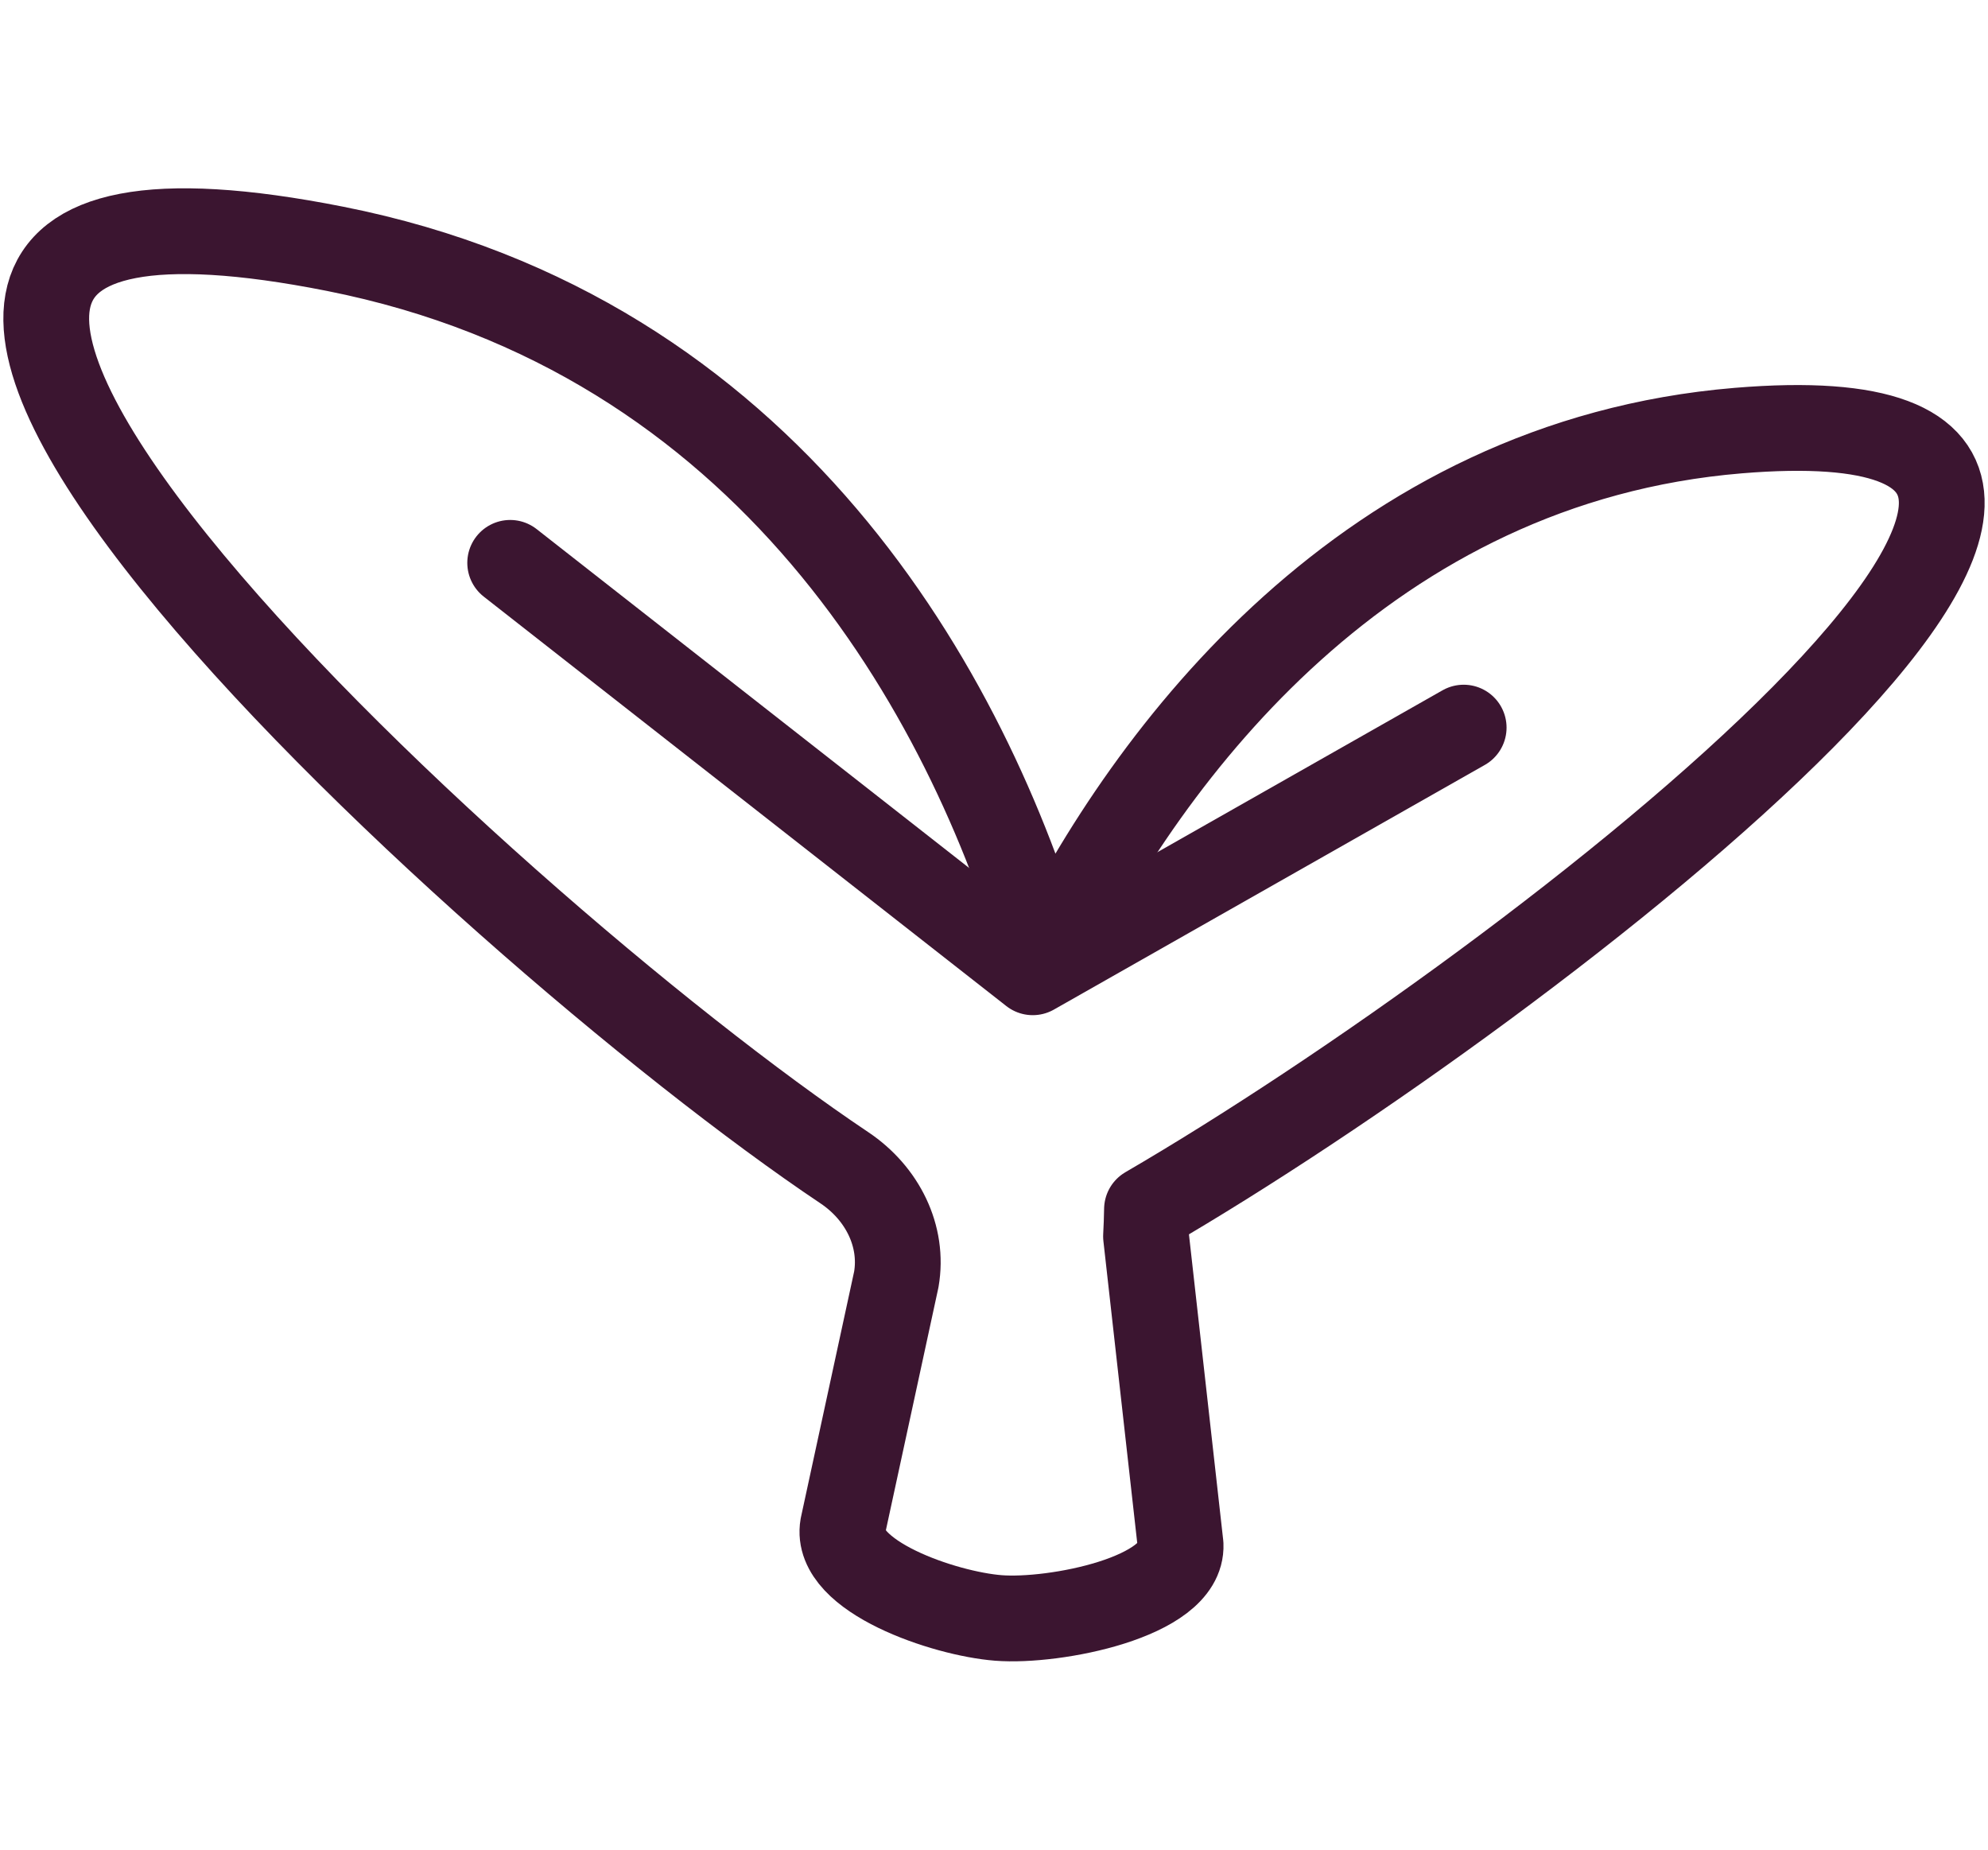
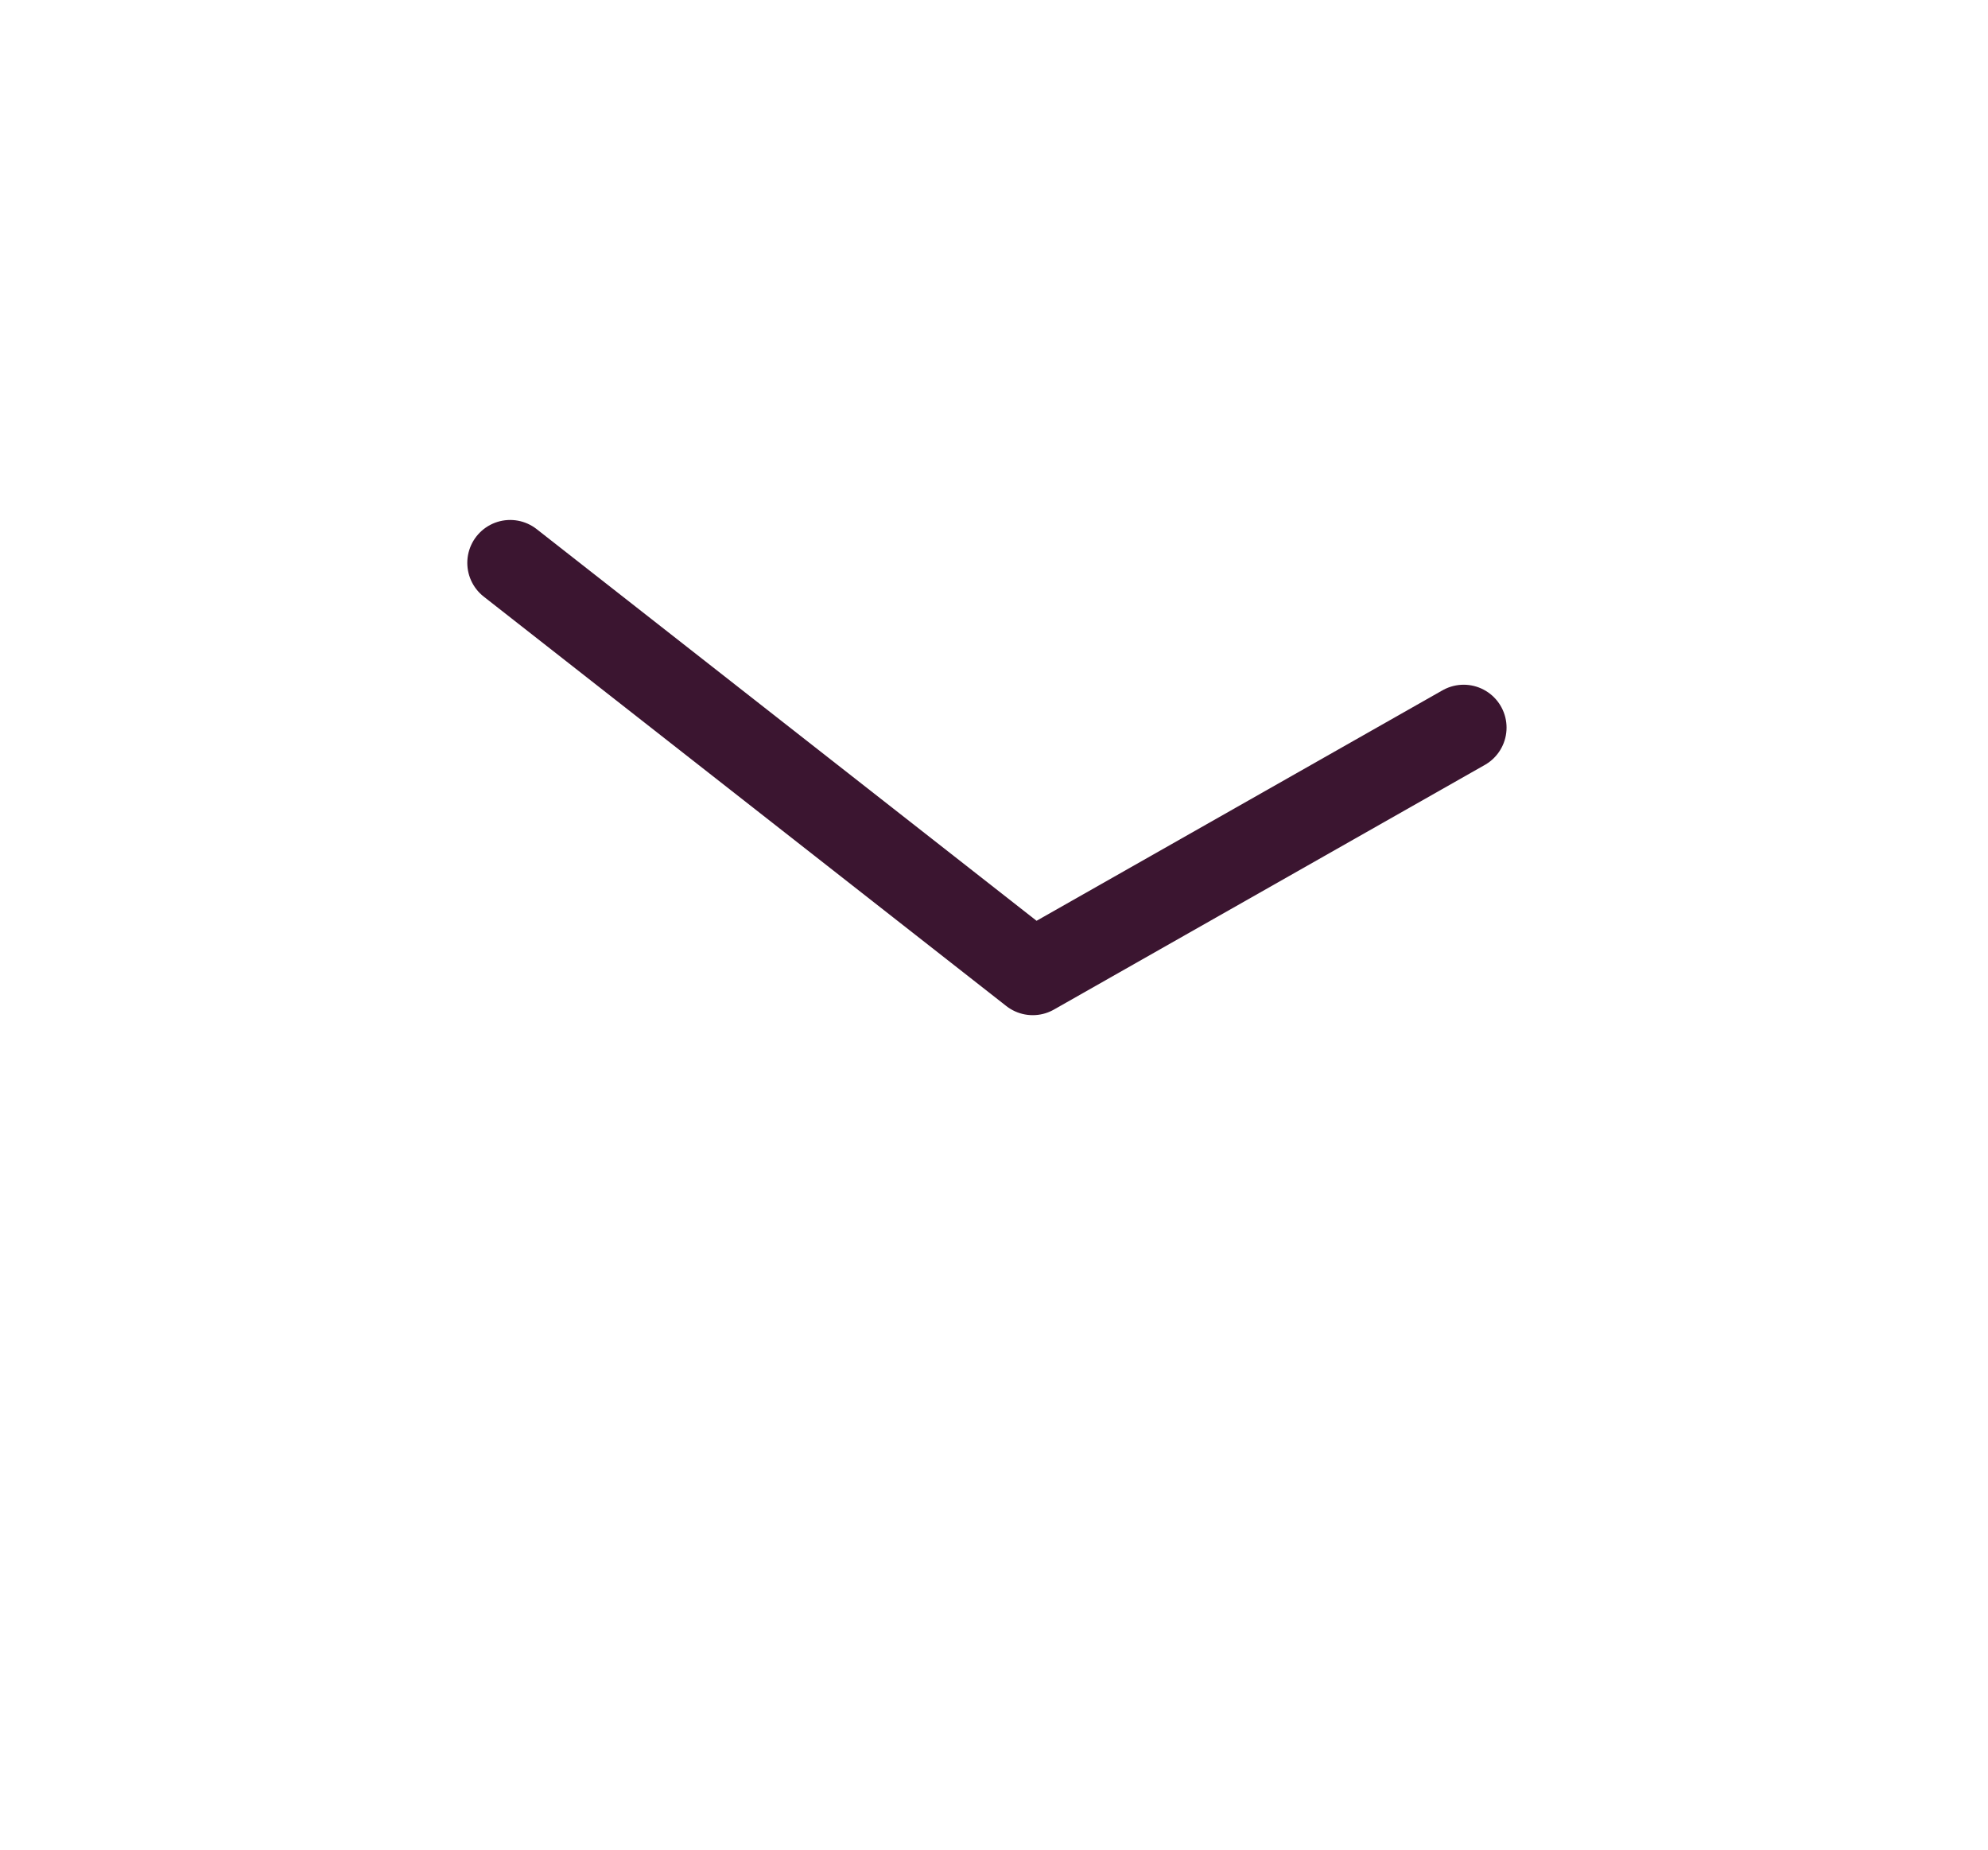
<svg xmlns="http://www.w3.org/2000/svg" fill="none" viewBox="0 0 43 40" height="40" width="43">
-   <path stroke-linejoin="round" stroke-linecap="round" stroke-width="1.855" stroke="#3B1530" d="M22.624 20.785C20.935 14.969 16.626 7.239 7.249 5.381C-8.893 2.183 10.429 20.01 18.263 25.253C19.089 25.806 19.548 26.735 19.387 27.667L18.231 33.006C18.044 34.086 20.418 34.897 21.594 34.989C22.81 35.085 25.585 34.539 25.536 33.409L24.788 26.736C24.799 26.548 24.805 26.353 24.809 26.151C33.237 21.249 49.959 8.286 37.596 9.312C29.598 9.977 24.862 16.221 22.624 20.785Z" />
  <path stroke-linejoin="round" stroke-linecap="round" stroke-width="1.855" stroke="#3B1530" d="M31.659 15.735L22.338 21.026L11.035 12.172" />
</svg>